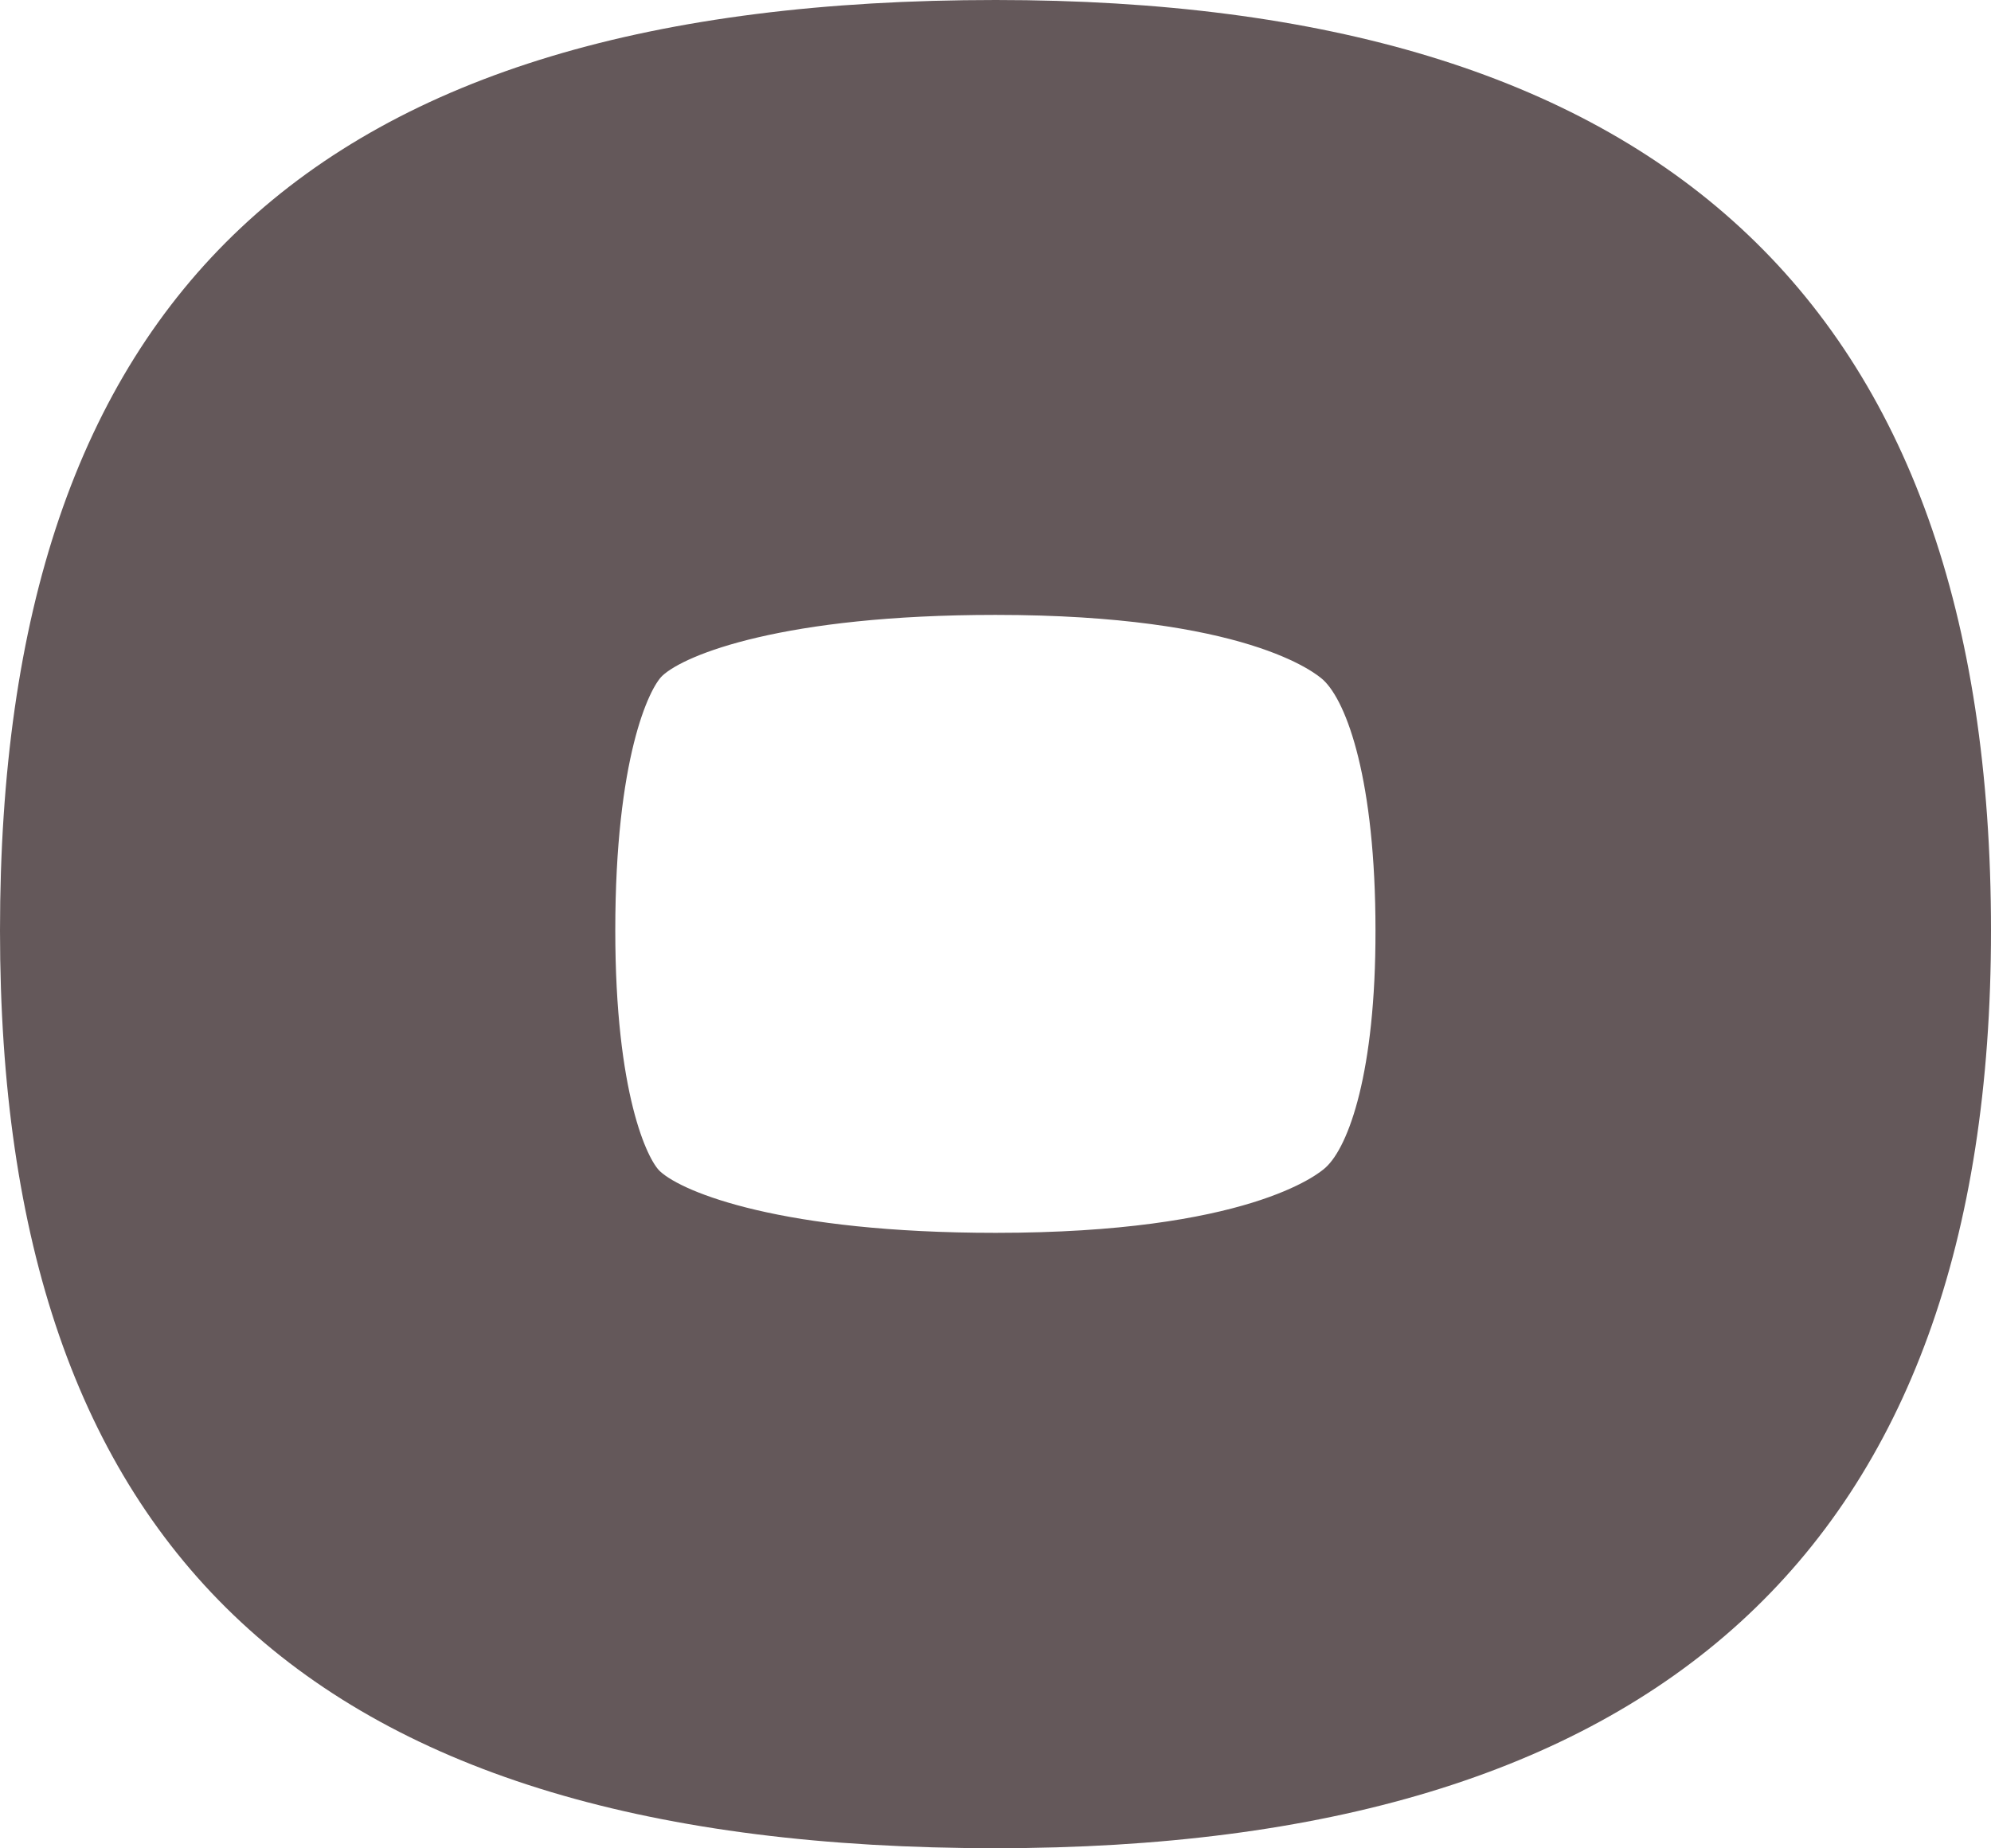
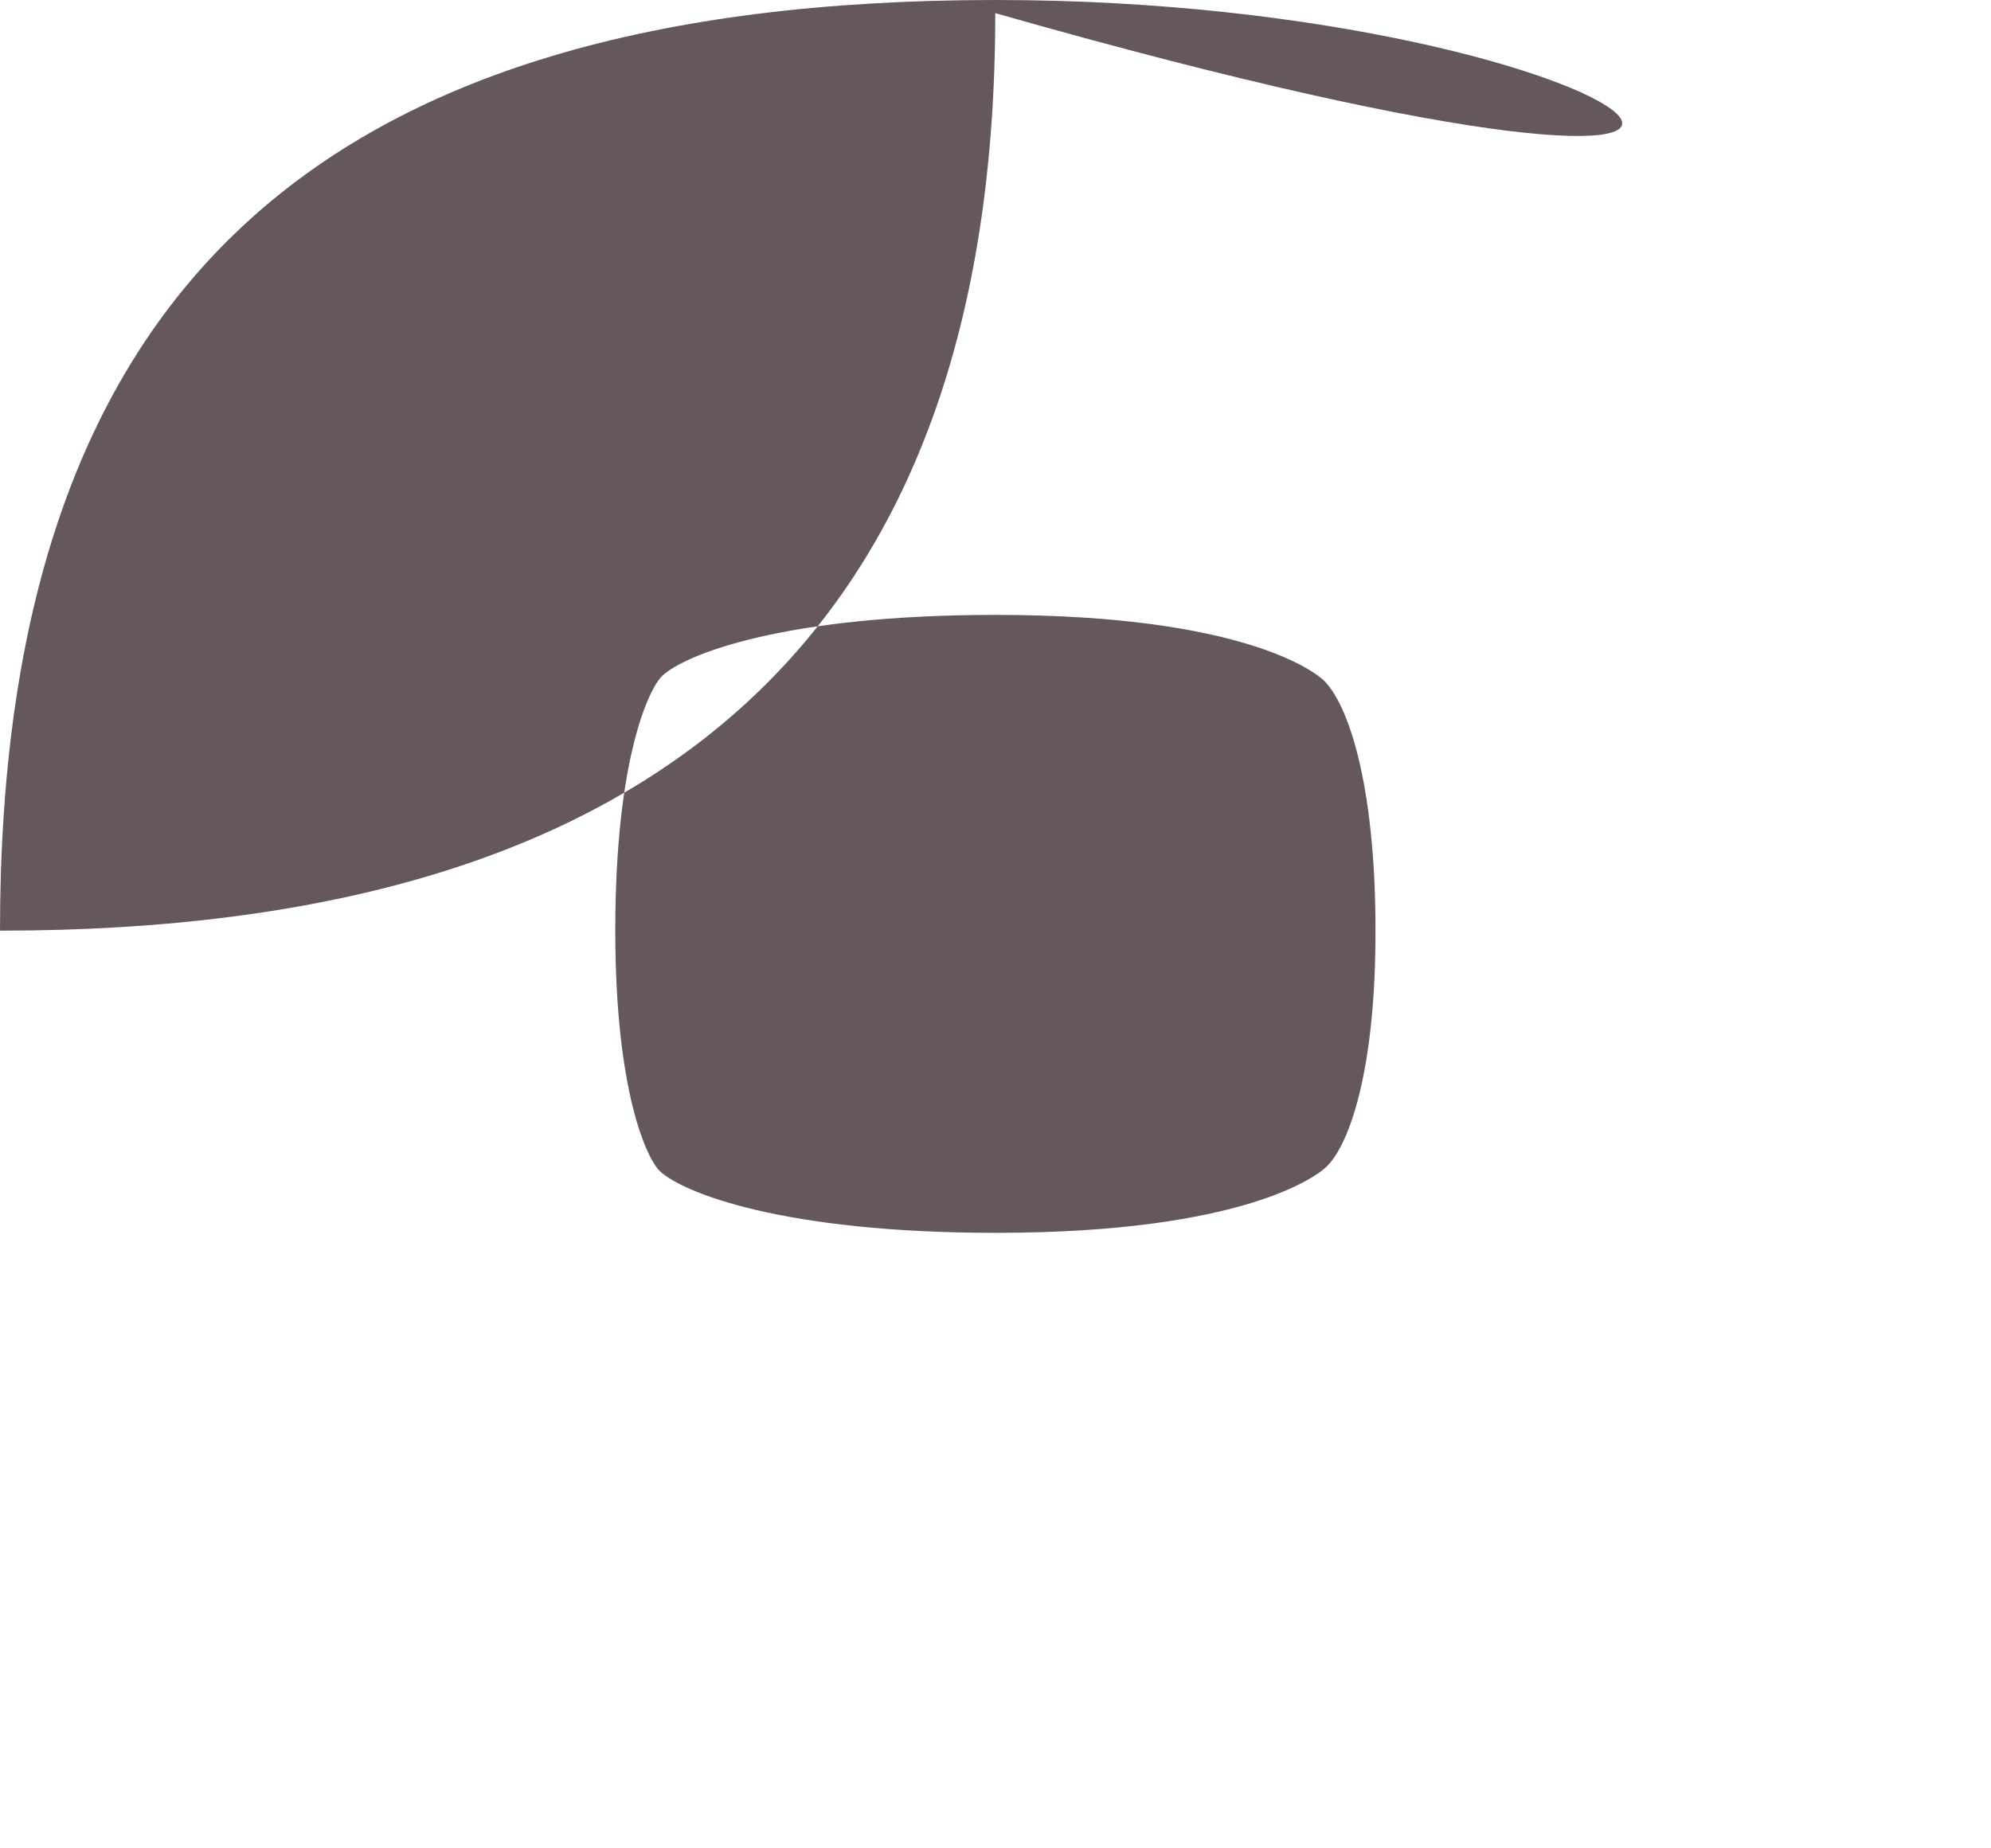
<svg xmlns="http://www.w3.org/2000/svg" version="1.1" id="Layer_1" x="0px" y="0px" viewBox="119 2.4 850.4 789.6" style="enable-background:new 119 2.4 850.4 789.6;" xml:space="preserve">
  <style type="text/css">
	.st0{fill:#64585A;}
</style>
-   <path class="st0" d="M544.3,2.4C251.7,2.4,119,129.3,119,400c0,265,132.7,392,425.3,392c281.4,0,425.1-127,425.1-392  C969.4,129.3,825.7,2.4,544.3,2.4z M685.2,501.2c-3.1,2.9-33.7,27.9-140.9,27.9c-91.1,0-133.6-17.2-143.4-26.3  c-5.3-4.9-19.1-33.1-19.1-102.9c0-73.7,14.5-103.5,20.1-108.8c9.6-9,51.6-26,142.3-26c106.8,0,136.8,24.9,139.9,27.7  c10.3,9.5,22.4,43.3,22.4,107.1C706.6,460.3,695.1,492.2,685.2,501.2z" />
+   <path class="st0" d="M544.3,2.4C251.7,2.4,119,129.3,119,400c281.4,0,425.1-127,425.1-392  C969.4,129.3,825.7,2.4,544.3,2.4z M685.2,501.2c-3.1,2.9-33.7,27.9-140.9,27.9c-91.1,0-133.6-17.2-143.4-26.3  c-5.3-4.9-19.1-33.1-19.1-102.9c0-73.7,14.5-103.5,20.1-108.8c9.6-9,51.6-26,142.3-26c106.8,0,136.8,24.9,139.9,27.7  c10.3,9.5,22.4,43.3,22.4,107.1C706.6,460.3,695.1,492.2,685.2,501.2z" />
</svg>